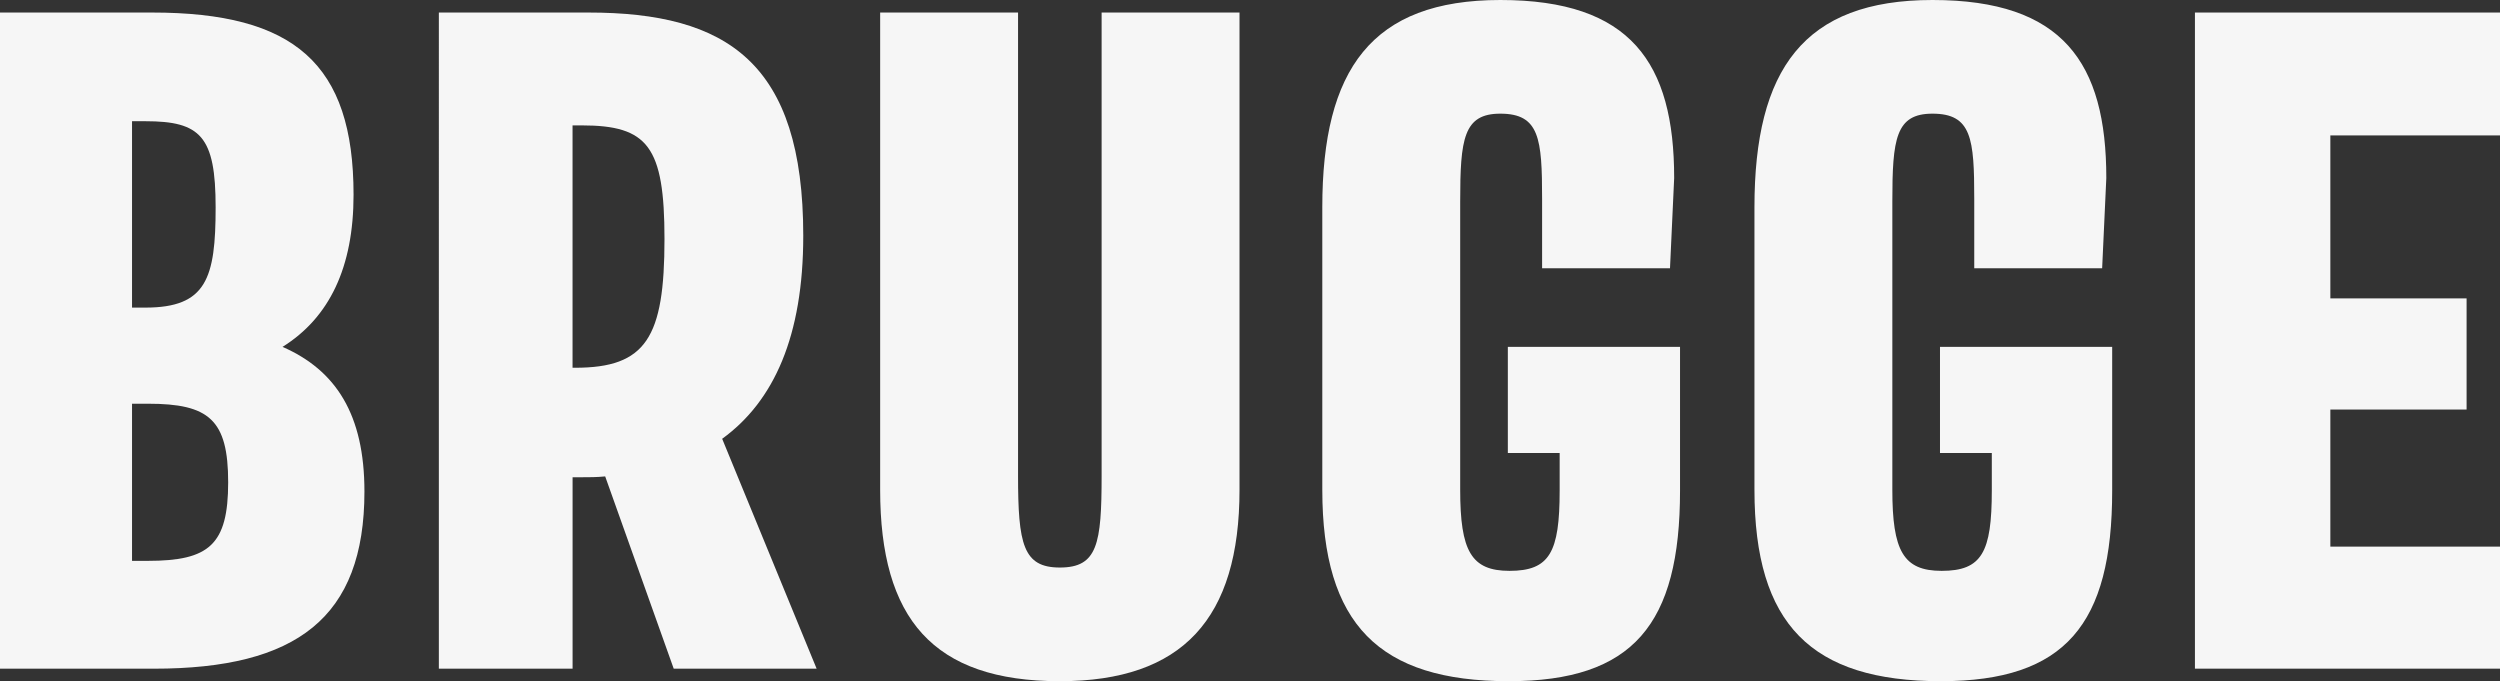
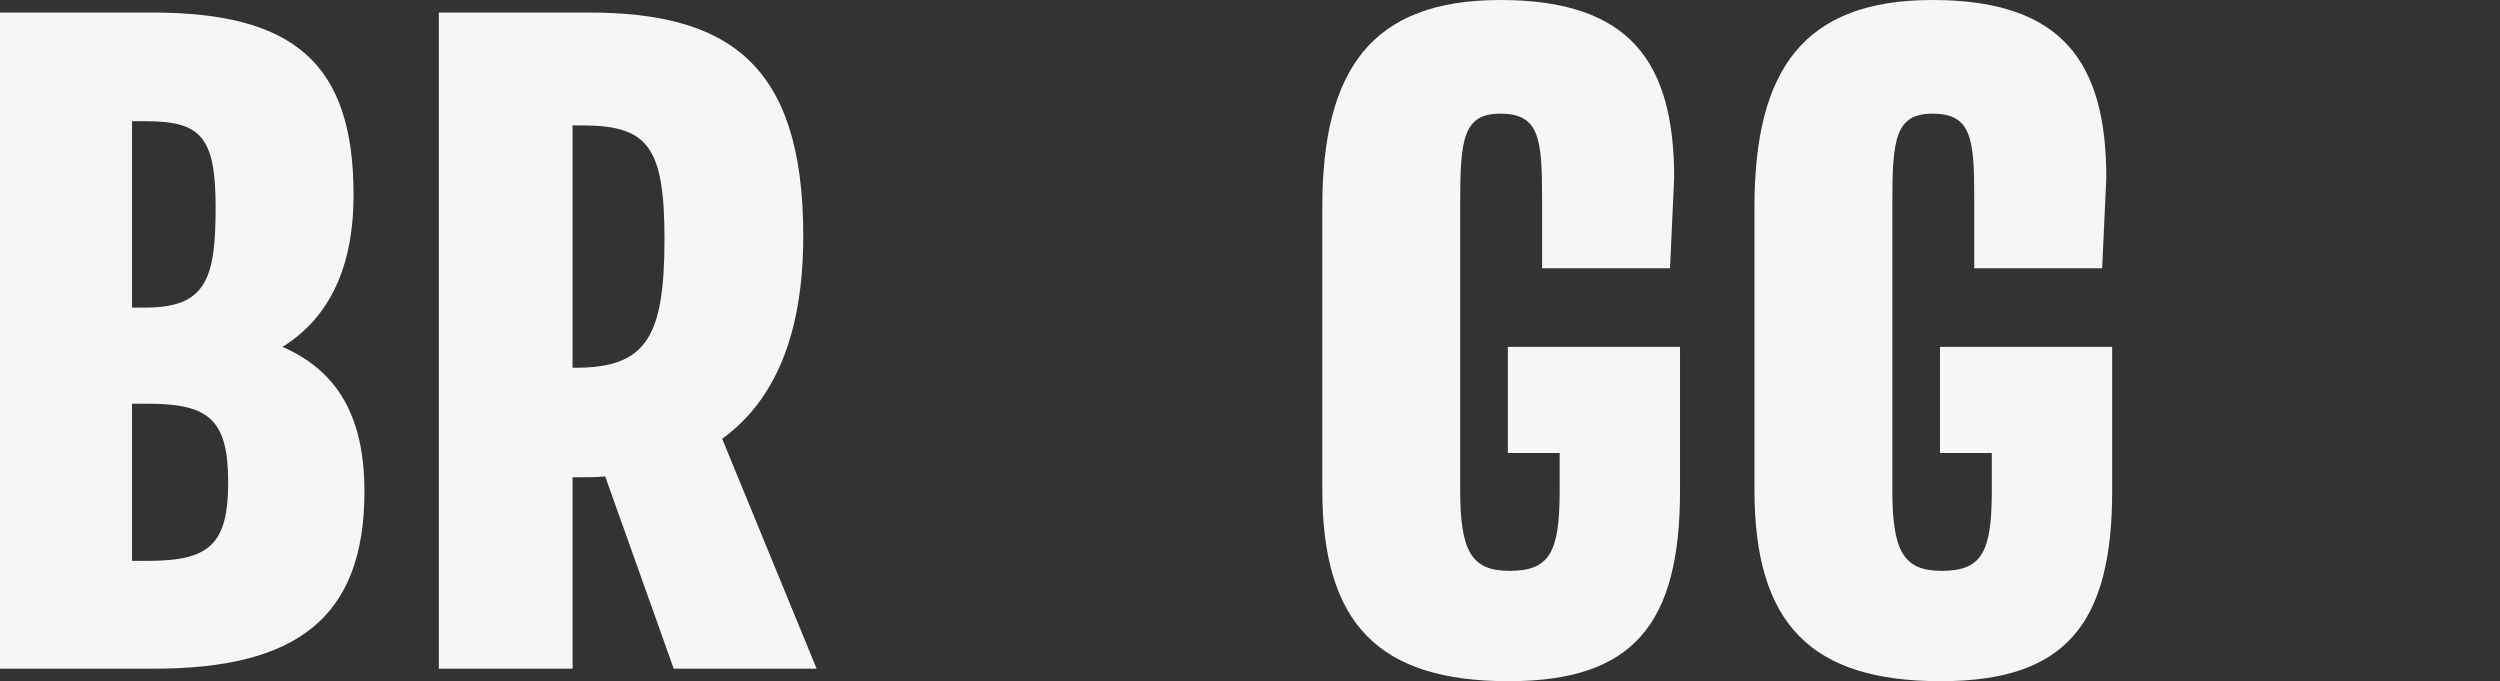
<svg xmlns="http://www.w3.org/2000/svg" version="1.1" id="Capa_1" x="0px" y="0px" viewBox="0 0 737.71 201.01" style="enable-background:new 0 0 737.71 201.01;" xml:space="preserve">
  <rect x="0" y="0" width="737.71" height="201.01" fill="#333333" stroke="none" />
  <style type="text/css">
	.st0{fill:#F6F6F6;}
</style>
  <g>
-     <path class="st0" d="M44.89,3.7c41.93,0,59.44,15.05,59.44,53.77c0,21.46-7.15,36.26-20.96,44.89   c15.79,6.91,24.17,19.98,24.17,42.67c0,37.24-19.98,52.29-62.15,52.29H0V3.7H44.89z M63.63,61.17c0-20.96-4.44-25.4-20.72-25.4   h-3.95v55h3.95C60.92,90.76,63.63,82.13,63.63,61.17 M67.33,142.31c0-18.5-5.67-23.18-23.68-23.18h-4.69v46.37h4.69   C61.66,165.49,67.33,160.81,67.33,142.31" />
+     <path class="st0" d="M44.89,3.7c41.93,0,59.44,15.05,59.44,53.77c0,21.46-7.15,36.26-20.96,44.89   c15.79,6.91,24.17,19.98,24.17,42.67c0,37.24-19.98,52.29-62.15,52.29H0V3.7H44.89M63.63,61.17c0-20.96-4.44-25.4-20.72-25.4   h-3.95v55h3.95C60.92,90.76,63.63,82.13,63.63,61.17 M67.33,142.31c0-18.5-5.67-23.18-23.68-23.18h-4.69v46.37h4.69   C61.66,165.49,67.33,160.81,67.33,142.31" />
    <path class="st0" d="M173.64,3.7c40.94,0,63.39,14.8,63.39,65.85c0,29.6-8.63,48.83-23.93,59.93l27.87,67.83h-42.17l-20.22-56.73   c-2.47,0.25-4.69,0.25-7.15,0.25h-2.47v56.48h-39.46V3.7H173.64z M196.08,70.54c0-27.38-4.93-33.54-24.42-33.54h-2.71v71.52h0.74   C190.65,108.52,196.08,99.64,196.08,70.54" />
-     <path class="st0" d="M259.72,144.53V3.7h40.69v136.64c0,20.22,1.48,27.13,12.33,27.13c11.1,0,12.33-6.91,12.33-27.13V3.7h40.69   v140.83c0,37.98-16.77,56.48-53.02,56.48C275.25,201.01,259.72,182.51,259.72,144.53" />
    <path class="st0" d="M495.75,102.36v42.42c0,39.46-13.81,56.23-50.56,56.23c-38.23,0-55-16.77-55-56.48V61.17   C390.19,20.47,404.74,0,442.72,0c38.48,0,51.3,18.5,51.3,52.53l-1.23,26.64h-37.74V58.7c0-17.76-0.74-25.16-12.33-25.16   c-10.85,0-11.84,7.4-11.84,25.9v85.09c0,18.01,3.21,23.92,14.55,23.92c11.84,0,14.8-5.43,14.8-23.68v-11.1h-15.29v-31.32H495.75z" />
    <path class="st0" d="M623.27,102.36v42.42c0,39.46-13.81,56.23-50.56,56.23c-38.23,0-55-16.77-55-56.48V61.17   C517.71,20.47,532.26,0,570.24,0c38.48,0,51.3,18.5,51.3,52.53l-1.23,26.64h-37.74V58.7c0-17.76-0.74-25.16-12.33-25.16   c-10.85,0-11.84,7.4-11.84,25.9v85.09c0,18.01,3.21,23.92,14.55,23.92c11.84,0,14.8-5.43,14.8-23.68v-11.1h-15.29v-31.32H623.27z" />
-     <polygon class="st0" points="737.71,3.7 737.71,39.96 687.65,39.96 687.65,88.05 727.85,88.05 727.85,120.85 687.65,120.85    687.65,161.3 737.71,161.3 737.71,197.31 647.69,197.31 647.69,3.7  " />
  </g>
</svg>